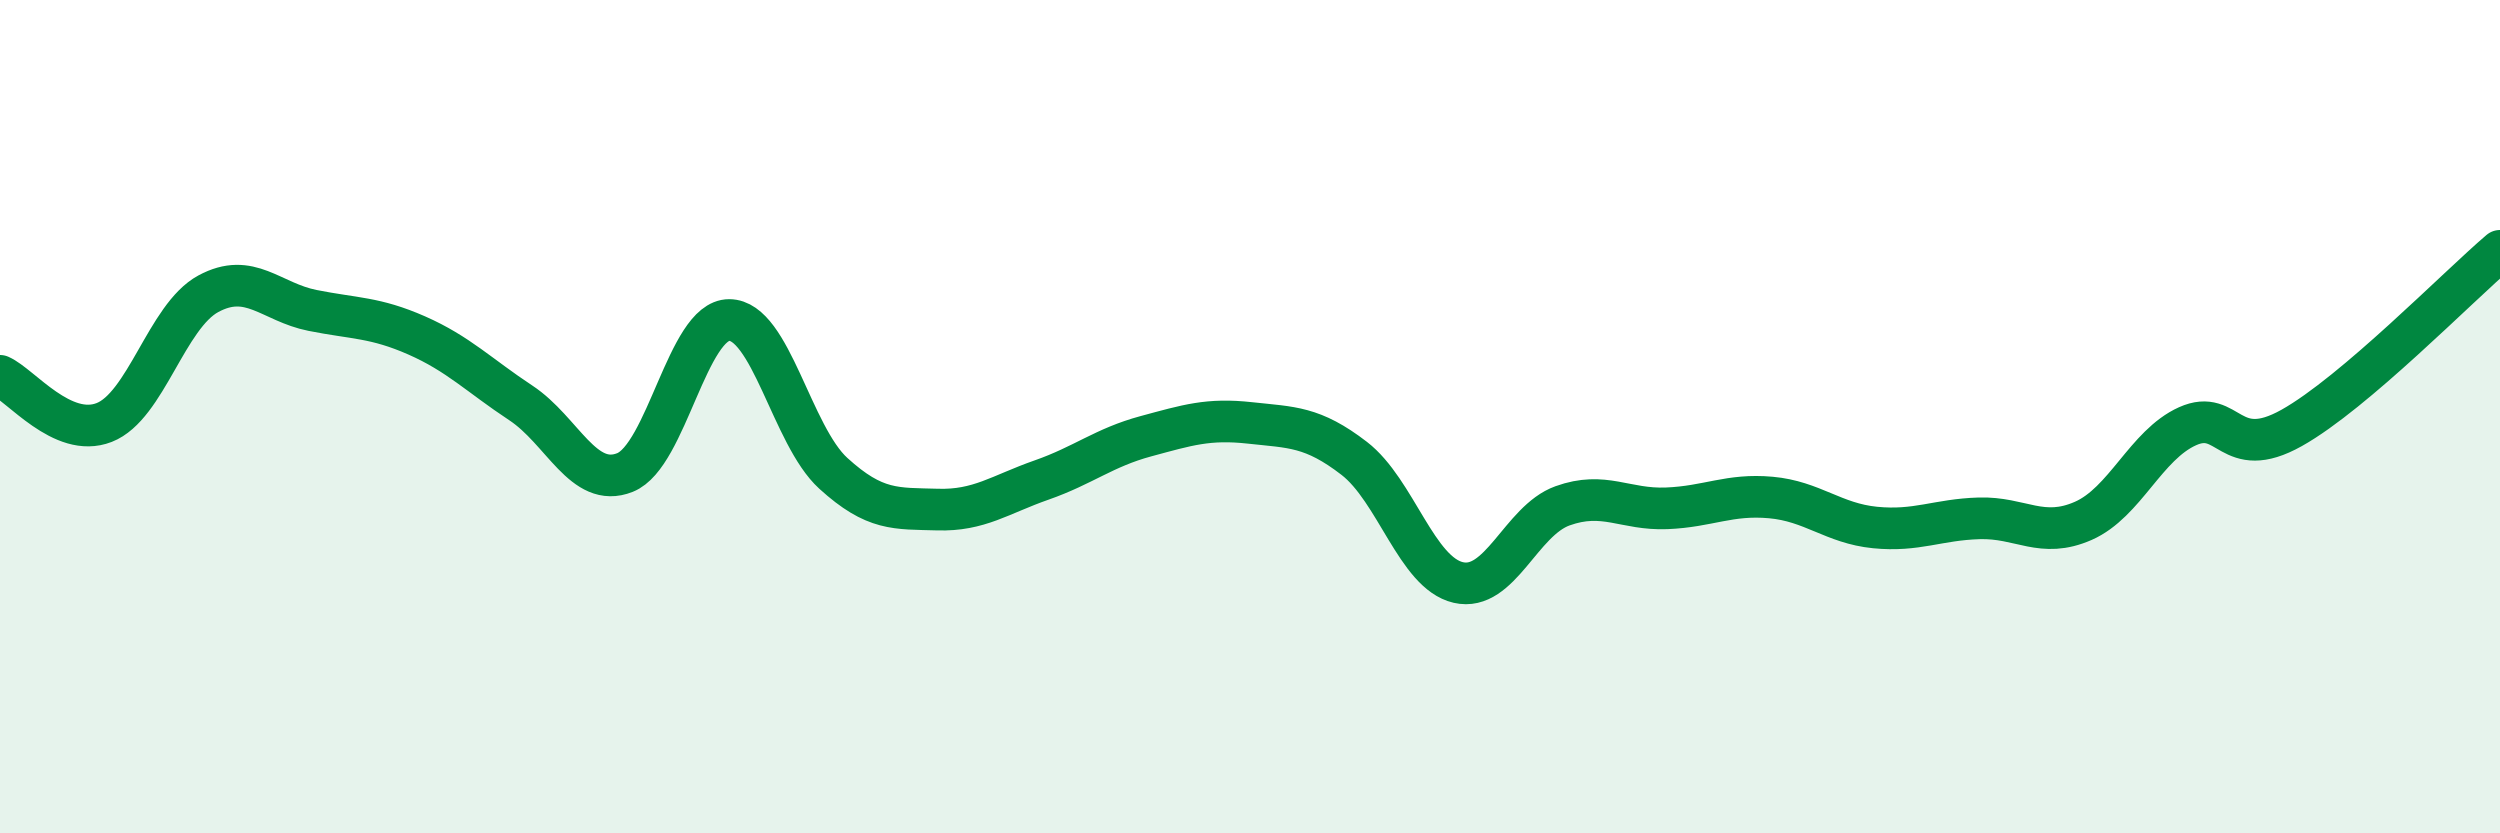
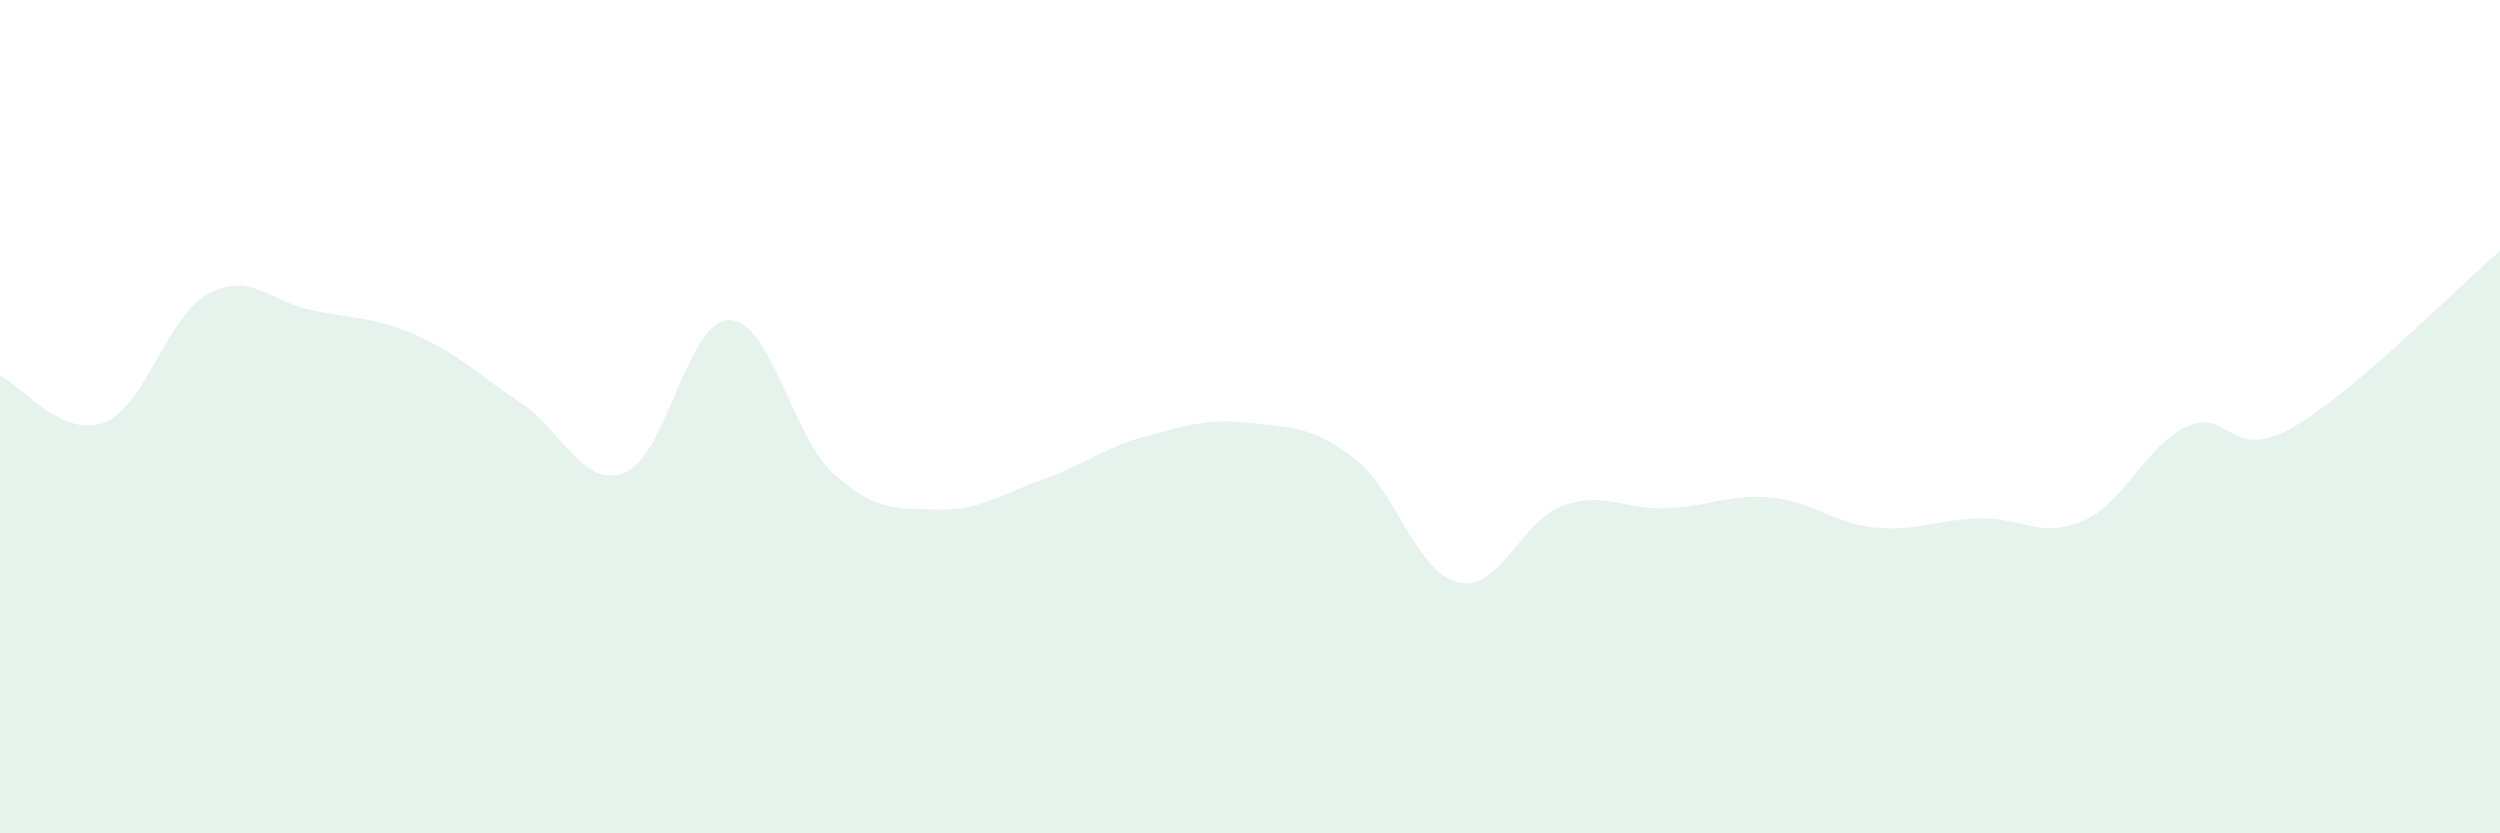
<svg xmlns="http://www.w3.org/2000/svg" width="60" height="20" viewBox="0 0 60 20">
  <path d="M 0,9.02 C 0.5,9.24 1.5,10.53 2.5,10.14 C 3.5,9.75 4,7.59 5,7.05 C 6,6.51 6.5,7.25 7.5,7.45 C 8.5,7.65 9,7.61 10,8.05 C 11,8.49 11.5,9.01 12.5,9.67 C 13.5,10.33 14,11.74 15,11.34 C 16,10.94 16.5,7.68 17.5,7.68 C 18.5,7.68 19,10.45 20,11.36 C 21,12.27 21.5,12.2 22.5,12.23 C 23.5,12.26 24,11.87 25,11.52 C 26,11.17 26.5,10.74 27.5,10.47 C 28.5,10.2 29,10.04 30,10.15 C 31,10.26 31.5,10.23 32.5,11 C 33.5,11.77 34,13.75 35,13.98 C 36,14.21 36.5,12.5 37.5,12.14 C 38.5,11.78 39,12.24 40,12.2 C 41,12.16 41.5,11.85 42.5,11.94 C 43.5,12.03 44,12.56 45,12.66 C 46,12.76 46.5,12.47 47.5,12.44 C 48.5,12.41 49,12.94 50,12.5 C 51,12.06 51.5,10.68 52.5,10.23 C 53.5,9.78 53.5,11.11 55,10.27 C 56.5,9.43 59,6.87 60,6.02L60 20L0 20Z" fill="#008740" opacity="0.1" stroke-linecap="round" stroke-linejoin="round" />
-   <path d="M 0,9.02 C 0.5,9.24 1.5,10.53 2.5,10.14 C 3.5,9.75 4,7.59 5,7.05 C 6,6.51 6.5,7.25 7.5,7.45 C 8.5,7.65 9,7.61 10,8.05 C 11,8.49 11.5,9.01 12.5,9.67 C 13.5,10.33 14,11.74 15,11.34 C 16,10.94 16.5,7.68 17.5,7.68 C 18.5,7.68 19,10.45 20,11.36 C 21,12.27 21.5,12.2 22.5,12.23 C 23.5,12.26 24,11.87 25,11.52 C 26,11.17 26.5,10.74 27.5,10.47 C 28.5,10.2 29,10.04 30,10.15 C 31,10.26 31.5,10.23 32.5,11 C 33.5,11.77 34,13.75 35,13.98 C 36,14.21 36.5,12.5 37.5,12.14 C 38.5,11.78 39,12.24 40,12.2 C 41,12.16 41.5,11.85 42.5,11.94 C 43.5,12.03 44,12.56 45,12.66 C 46,12.76 46.5,12.47 47.5,12.44 C 48.5,12.41 49,12.94 50,12.5 C 51,12.06 51.5,10.68 52.5,10.23 C 53.5,9.78 53.5,11.11 55,10.27 C 56.5,9.43 59,6.87 60,6.02" stroke="#008740" stroke-width="1" fill="none" stroke-linecap="round" stroke-linejoin="round" />
</svg>